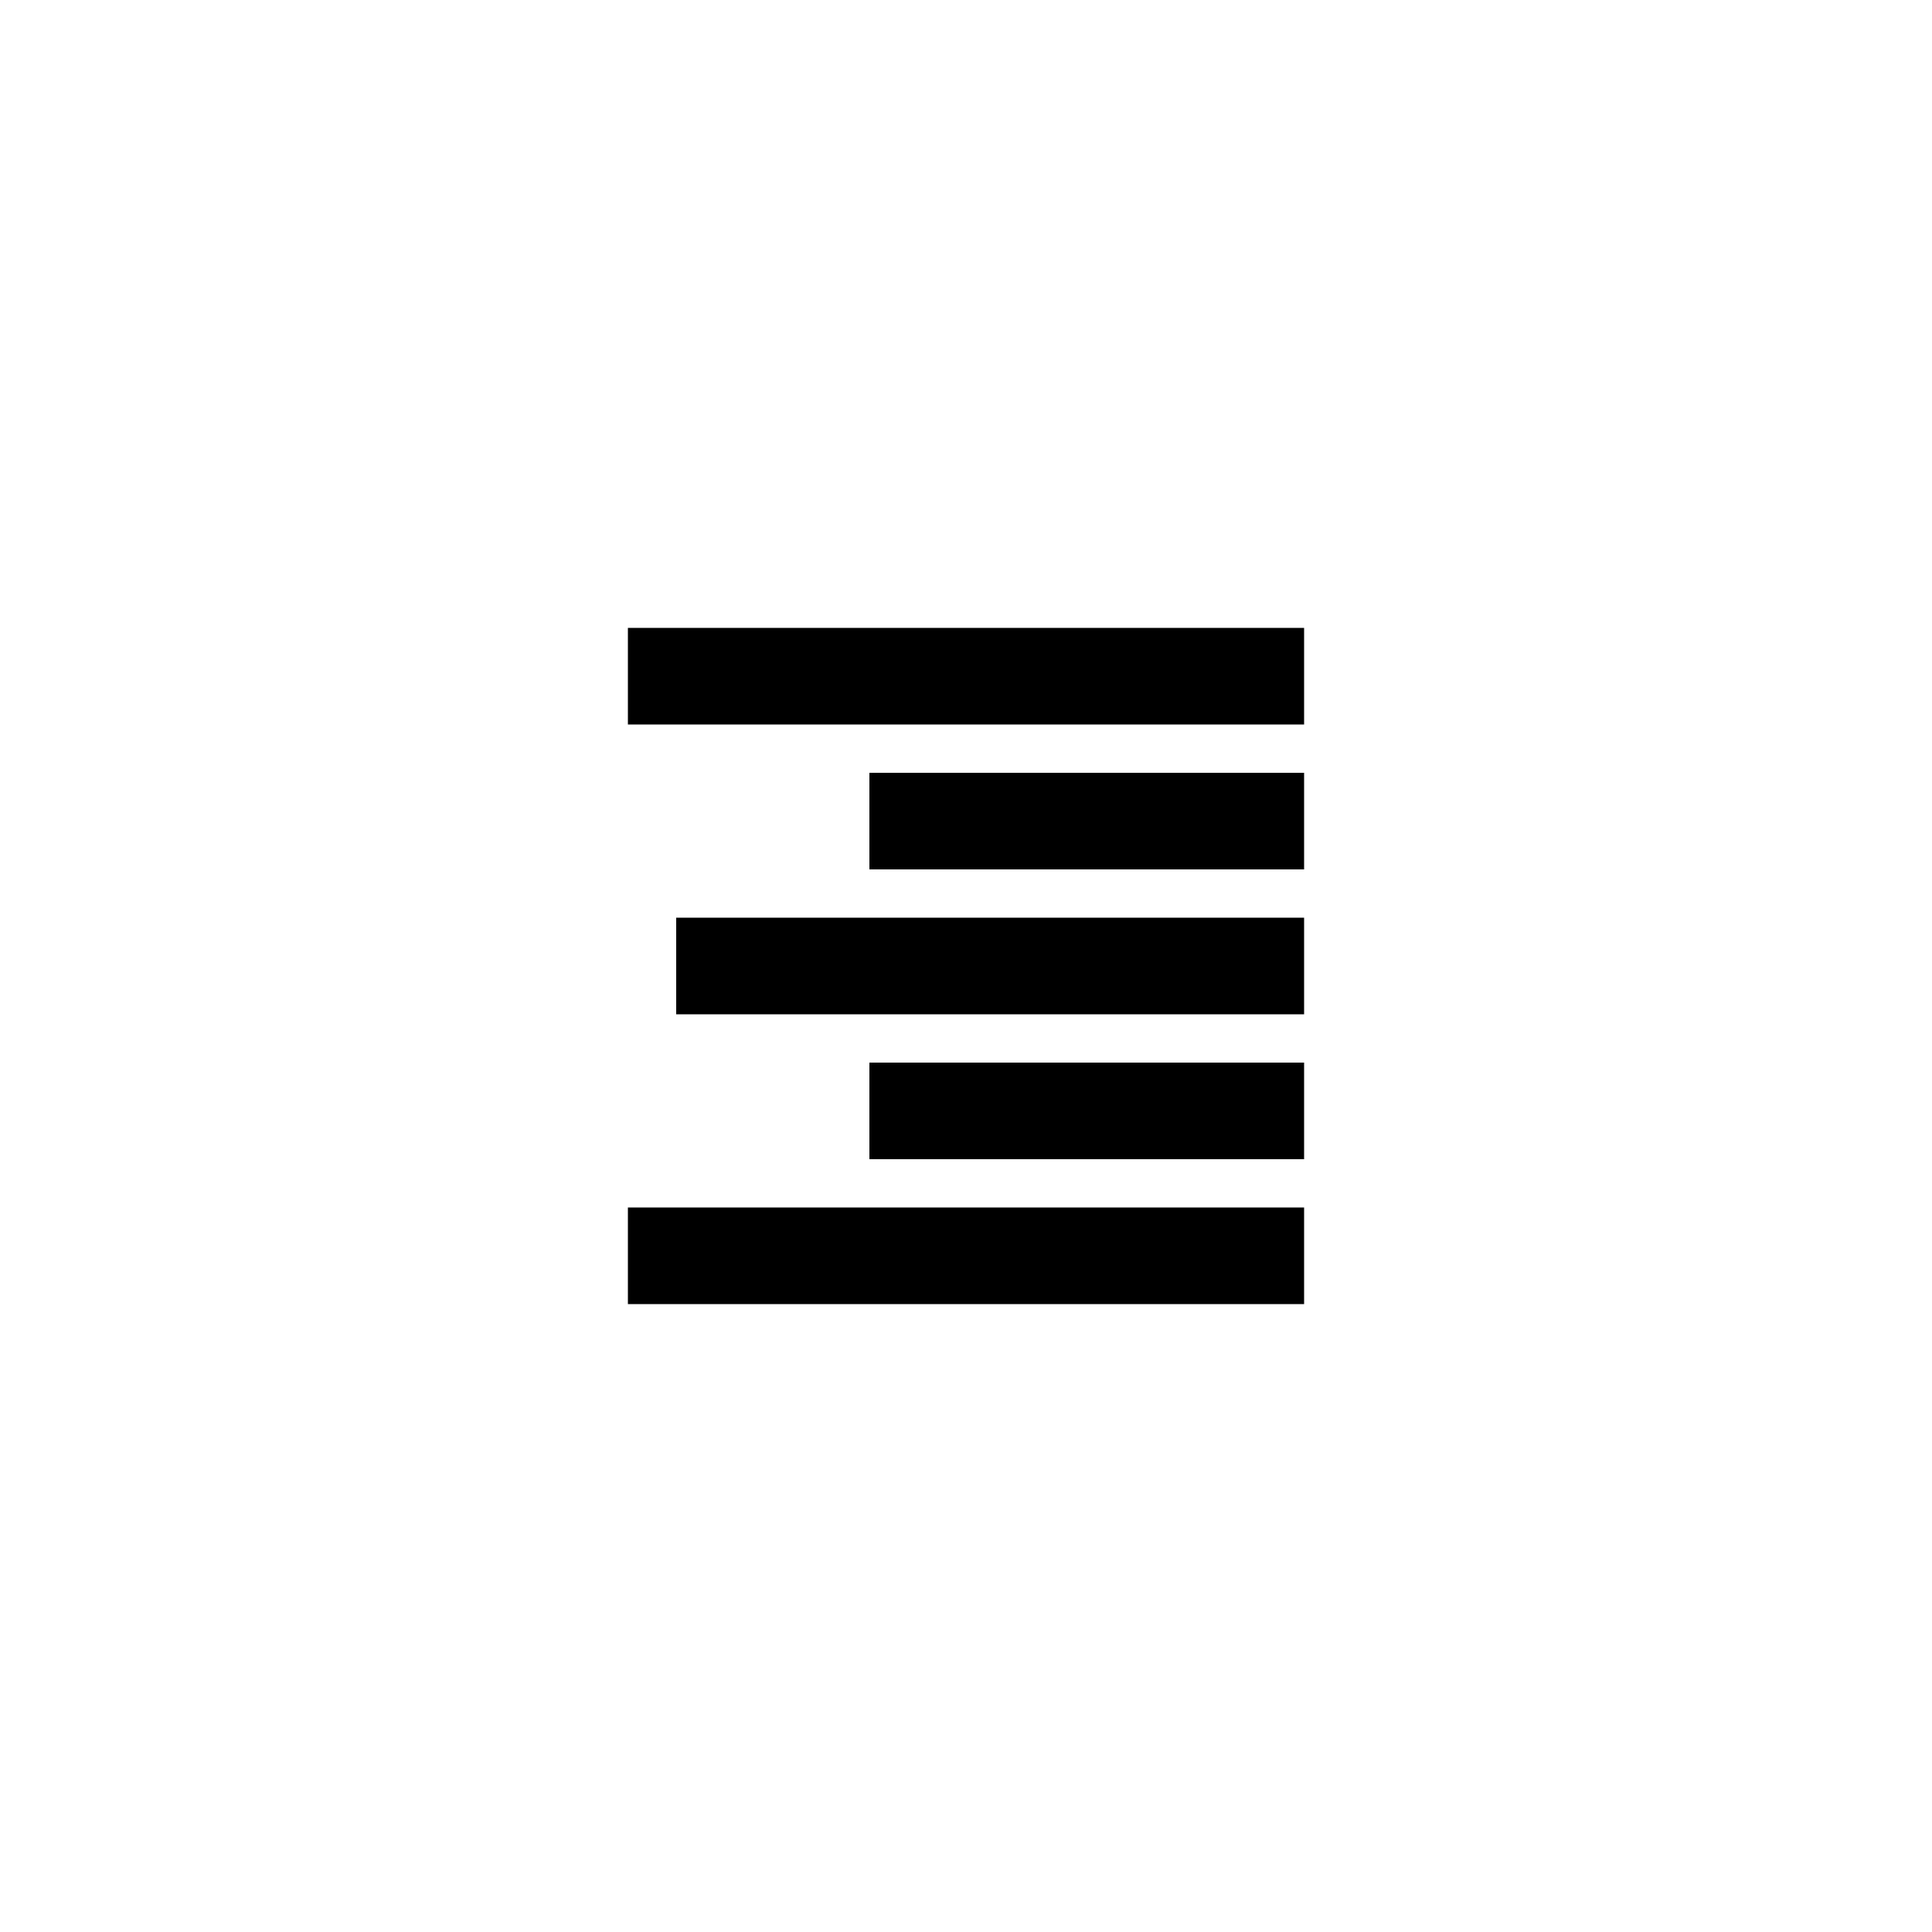
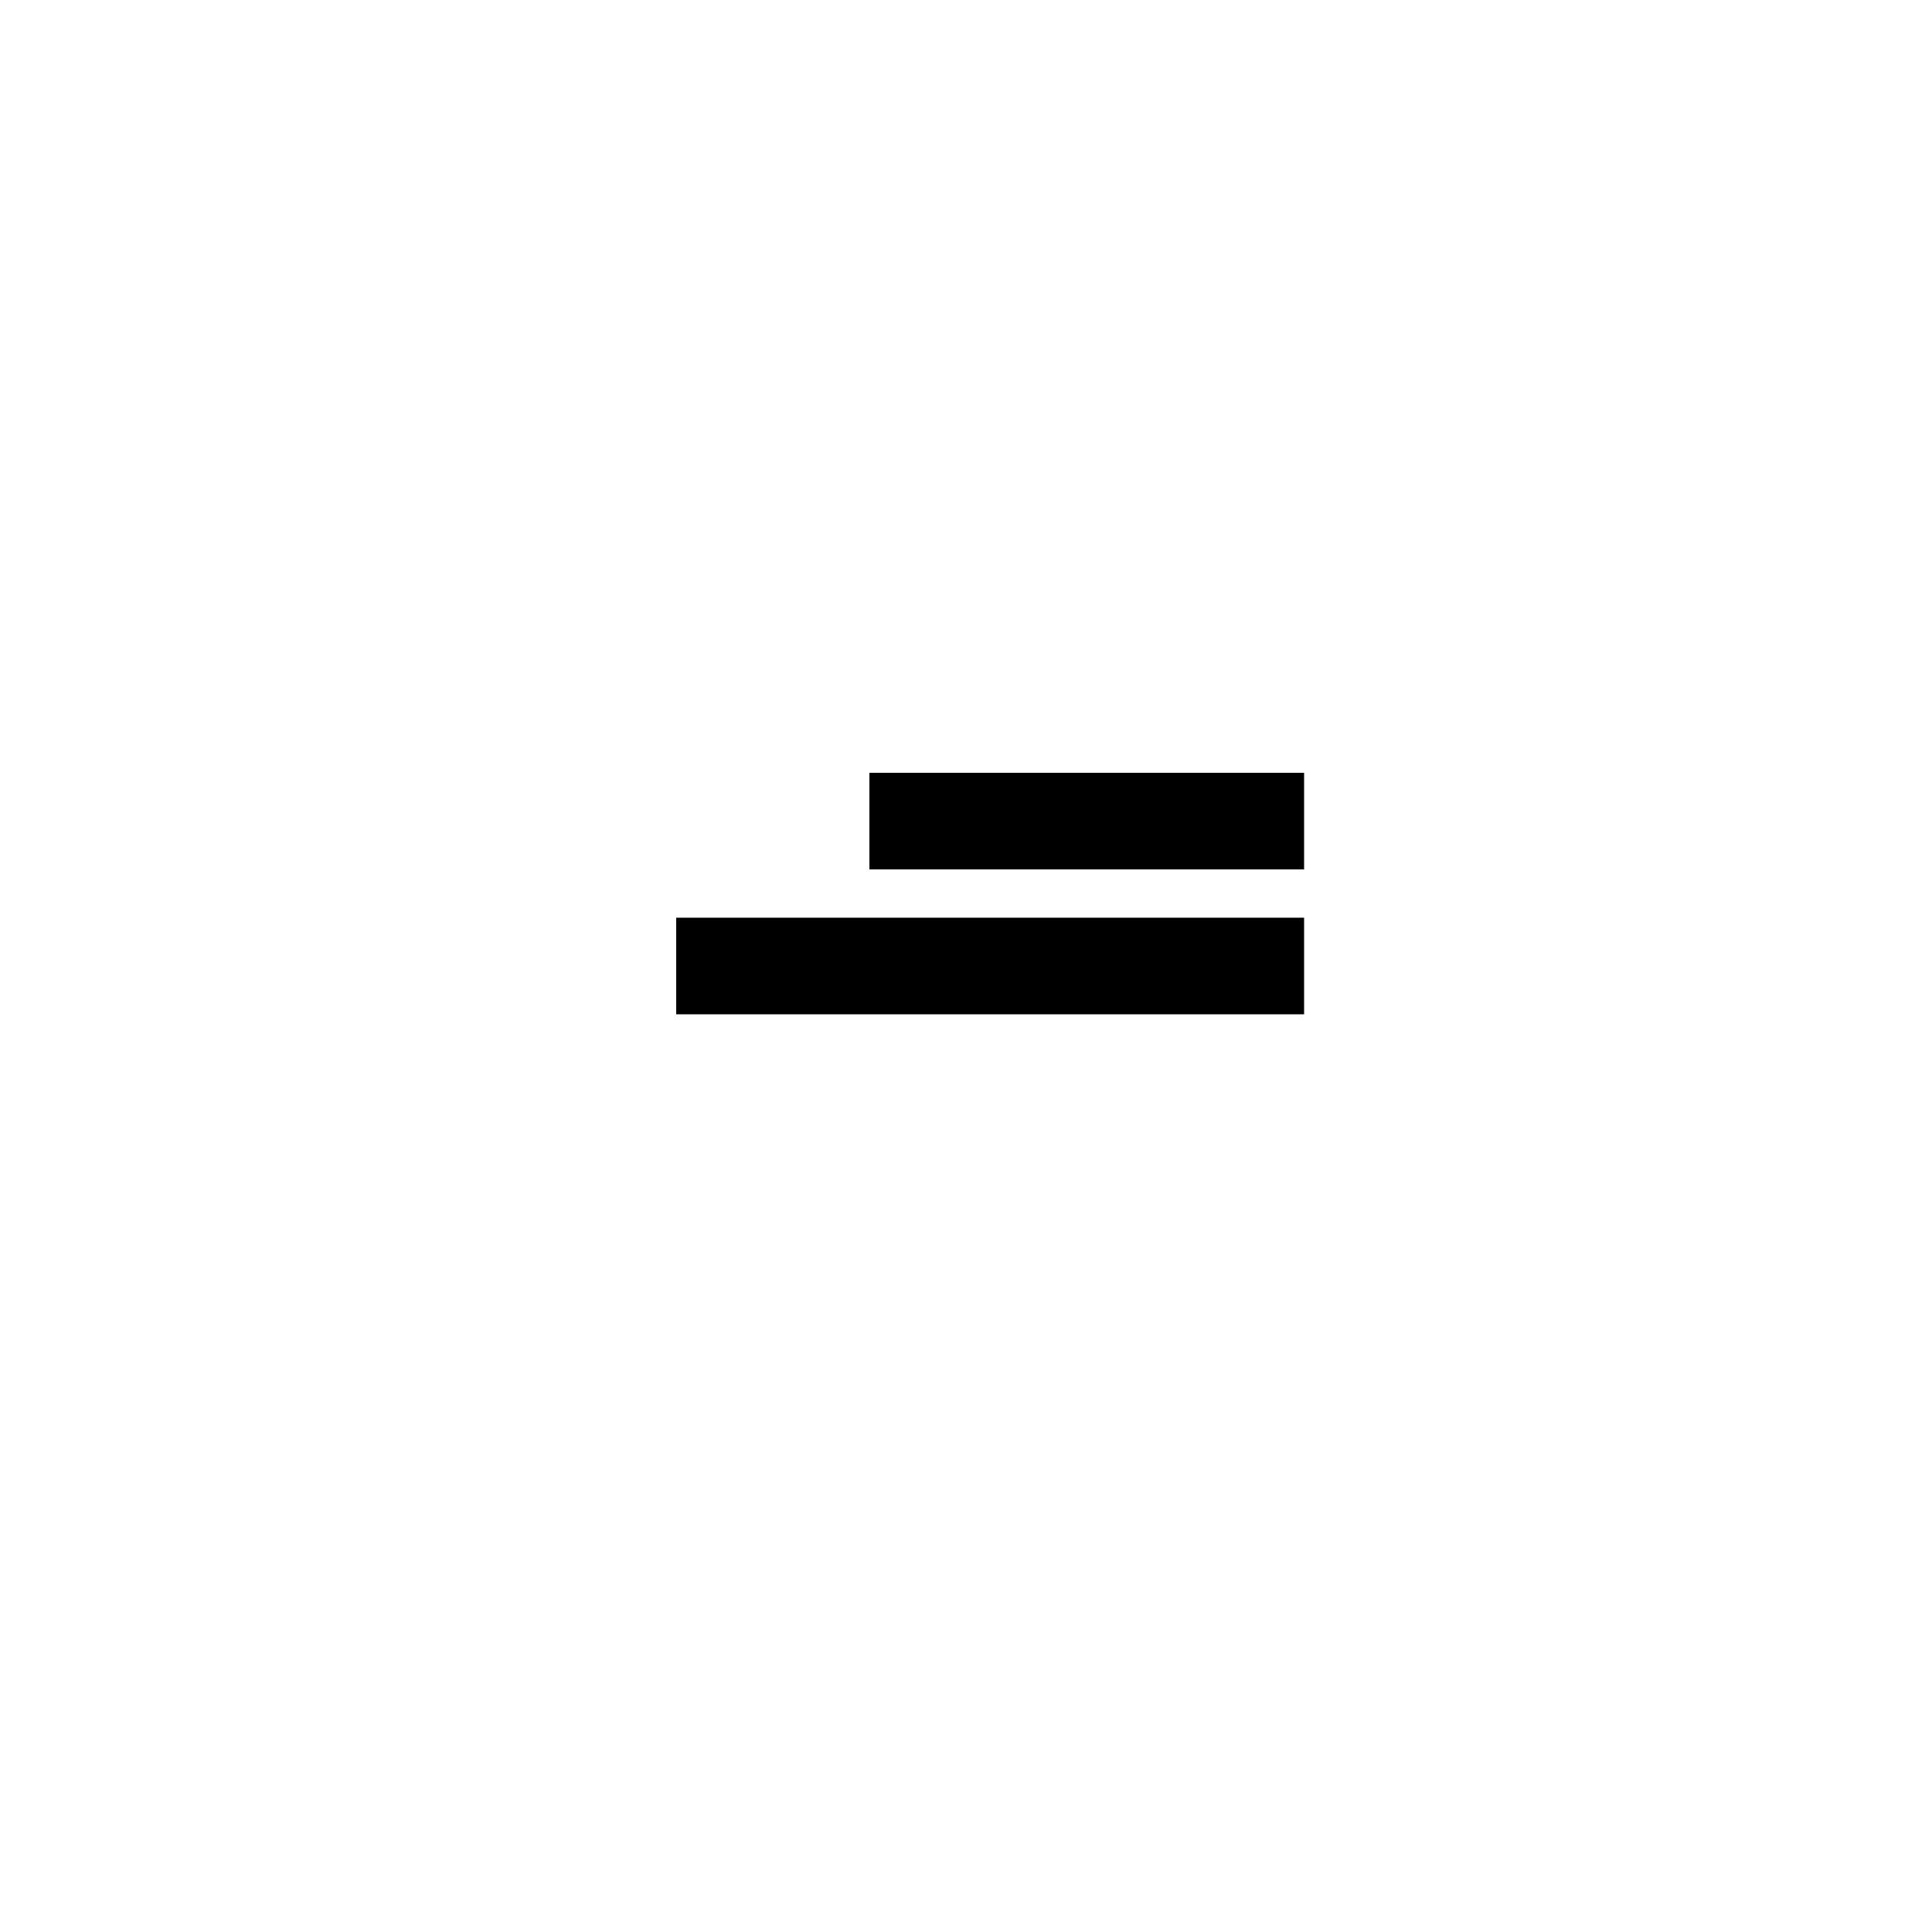
<svg xmlns="http://www.w3.org/2000/svg" width="40px" height="40px" viewBox="0 0 40 40" version="1.1">
  <title>Text alignment_right</title>
  <desc>Created with Sketch.</desc>
  <defs />
  <g id="Text-alignment_right" stroke="none" stroke-width="1" fill="none" fill-rule="evenodd">
-     <rect id="Rectangle-50" fill="#000000" x="13" y="13" width="14" height="2" />
    <rect id="Rectangle-51" fill="#000000" x="18" y="16" width="9" height="2" />
    <rect id="Rectangle-52" fill="#000000" x="14" y="19" width="13" height="2" />
-     <rect id="Rectangle-53" fill="#000000" x="18" y="22" width="9" height="2" />
-     <rect id="Rectangle-54" fill="#000000" x="13" y="25" width="14" height="2" />
  </g>
</svg>